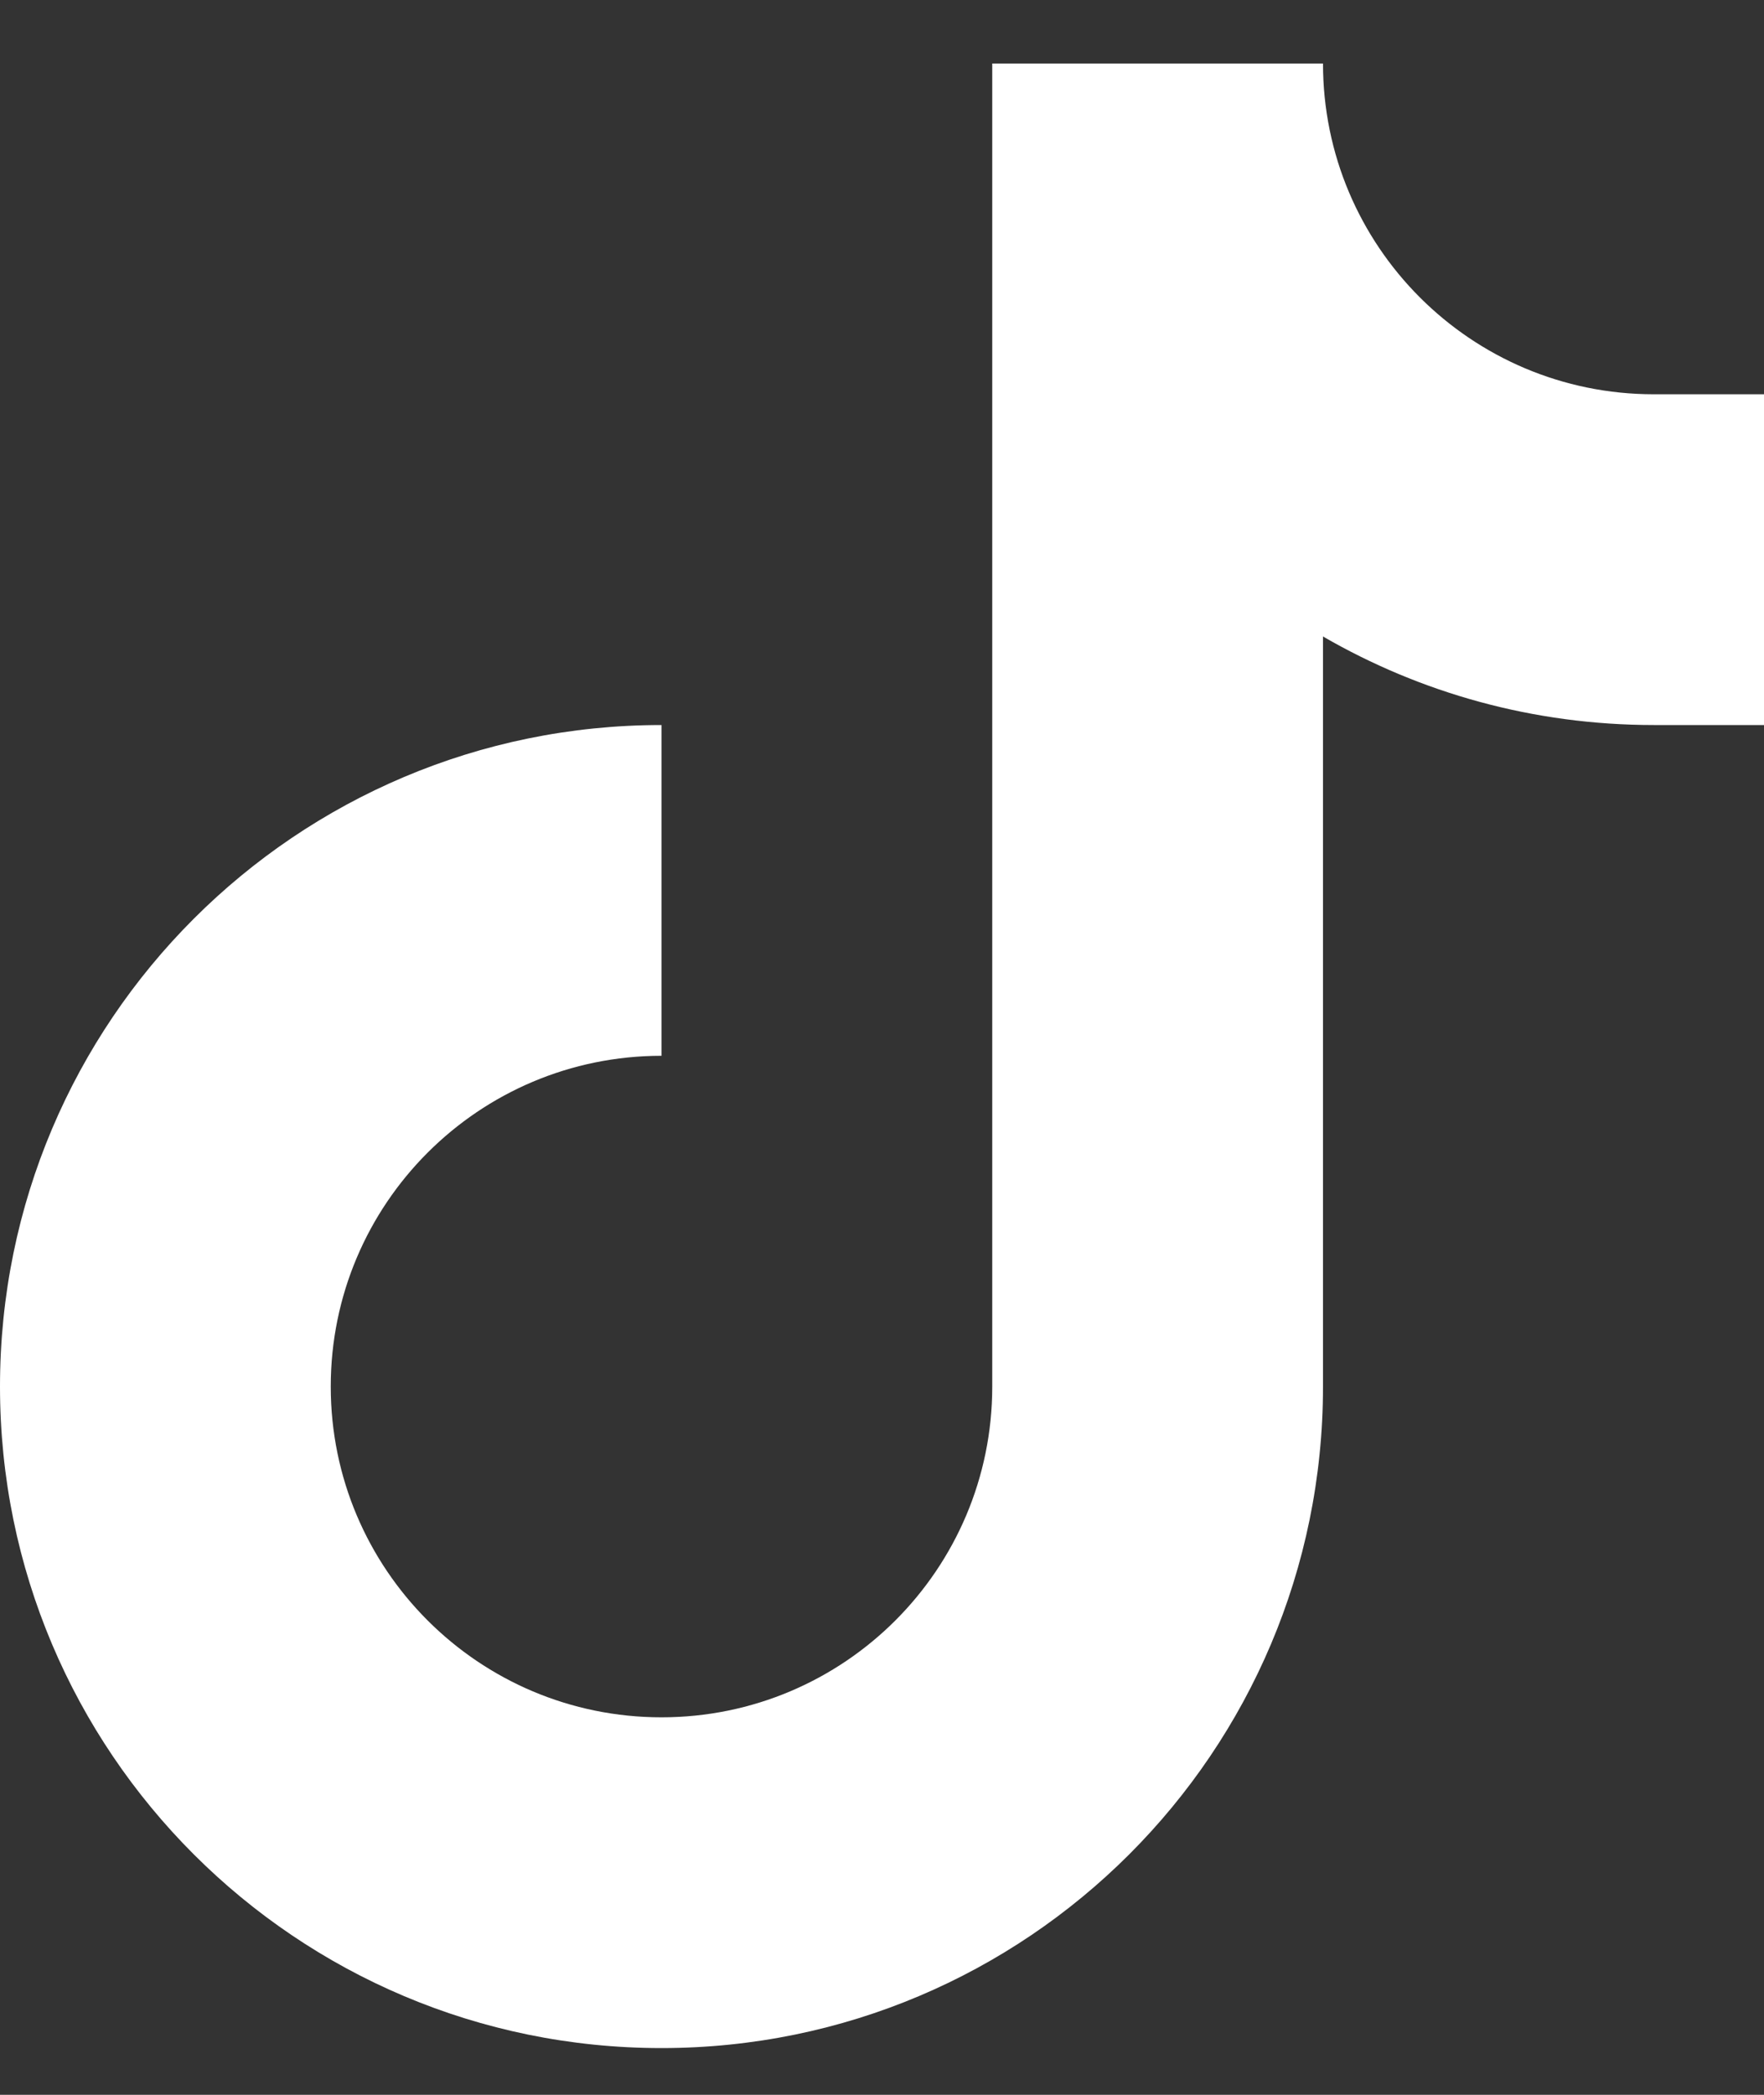
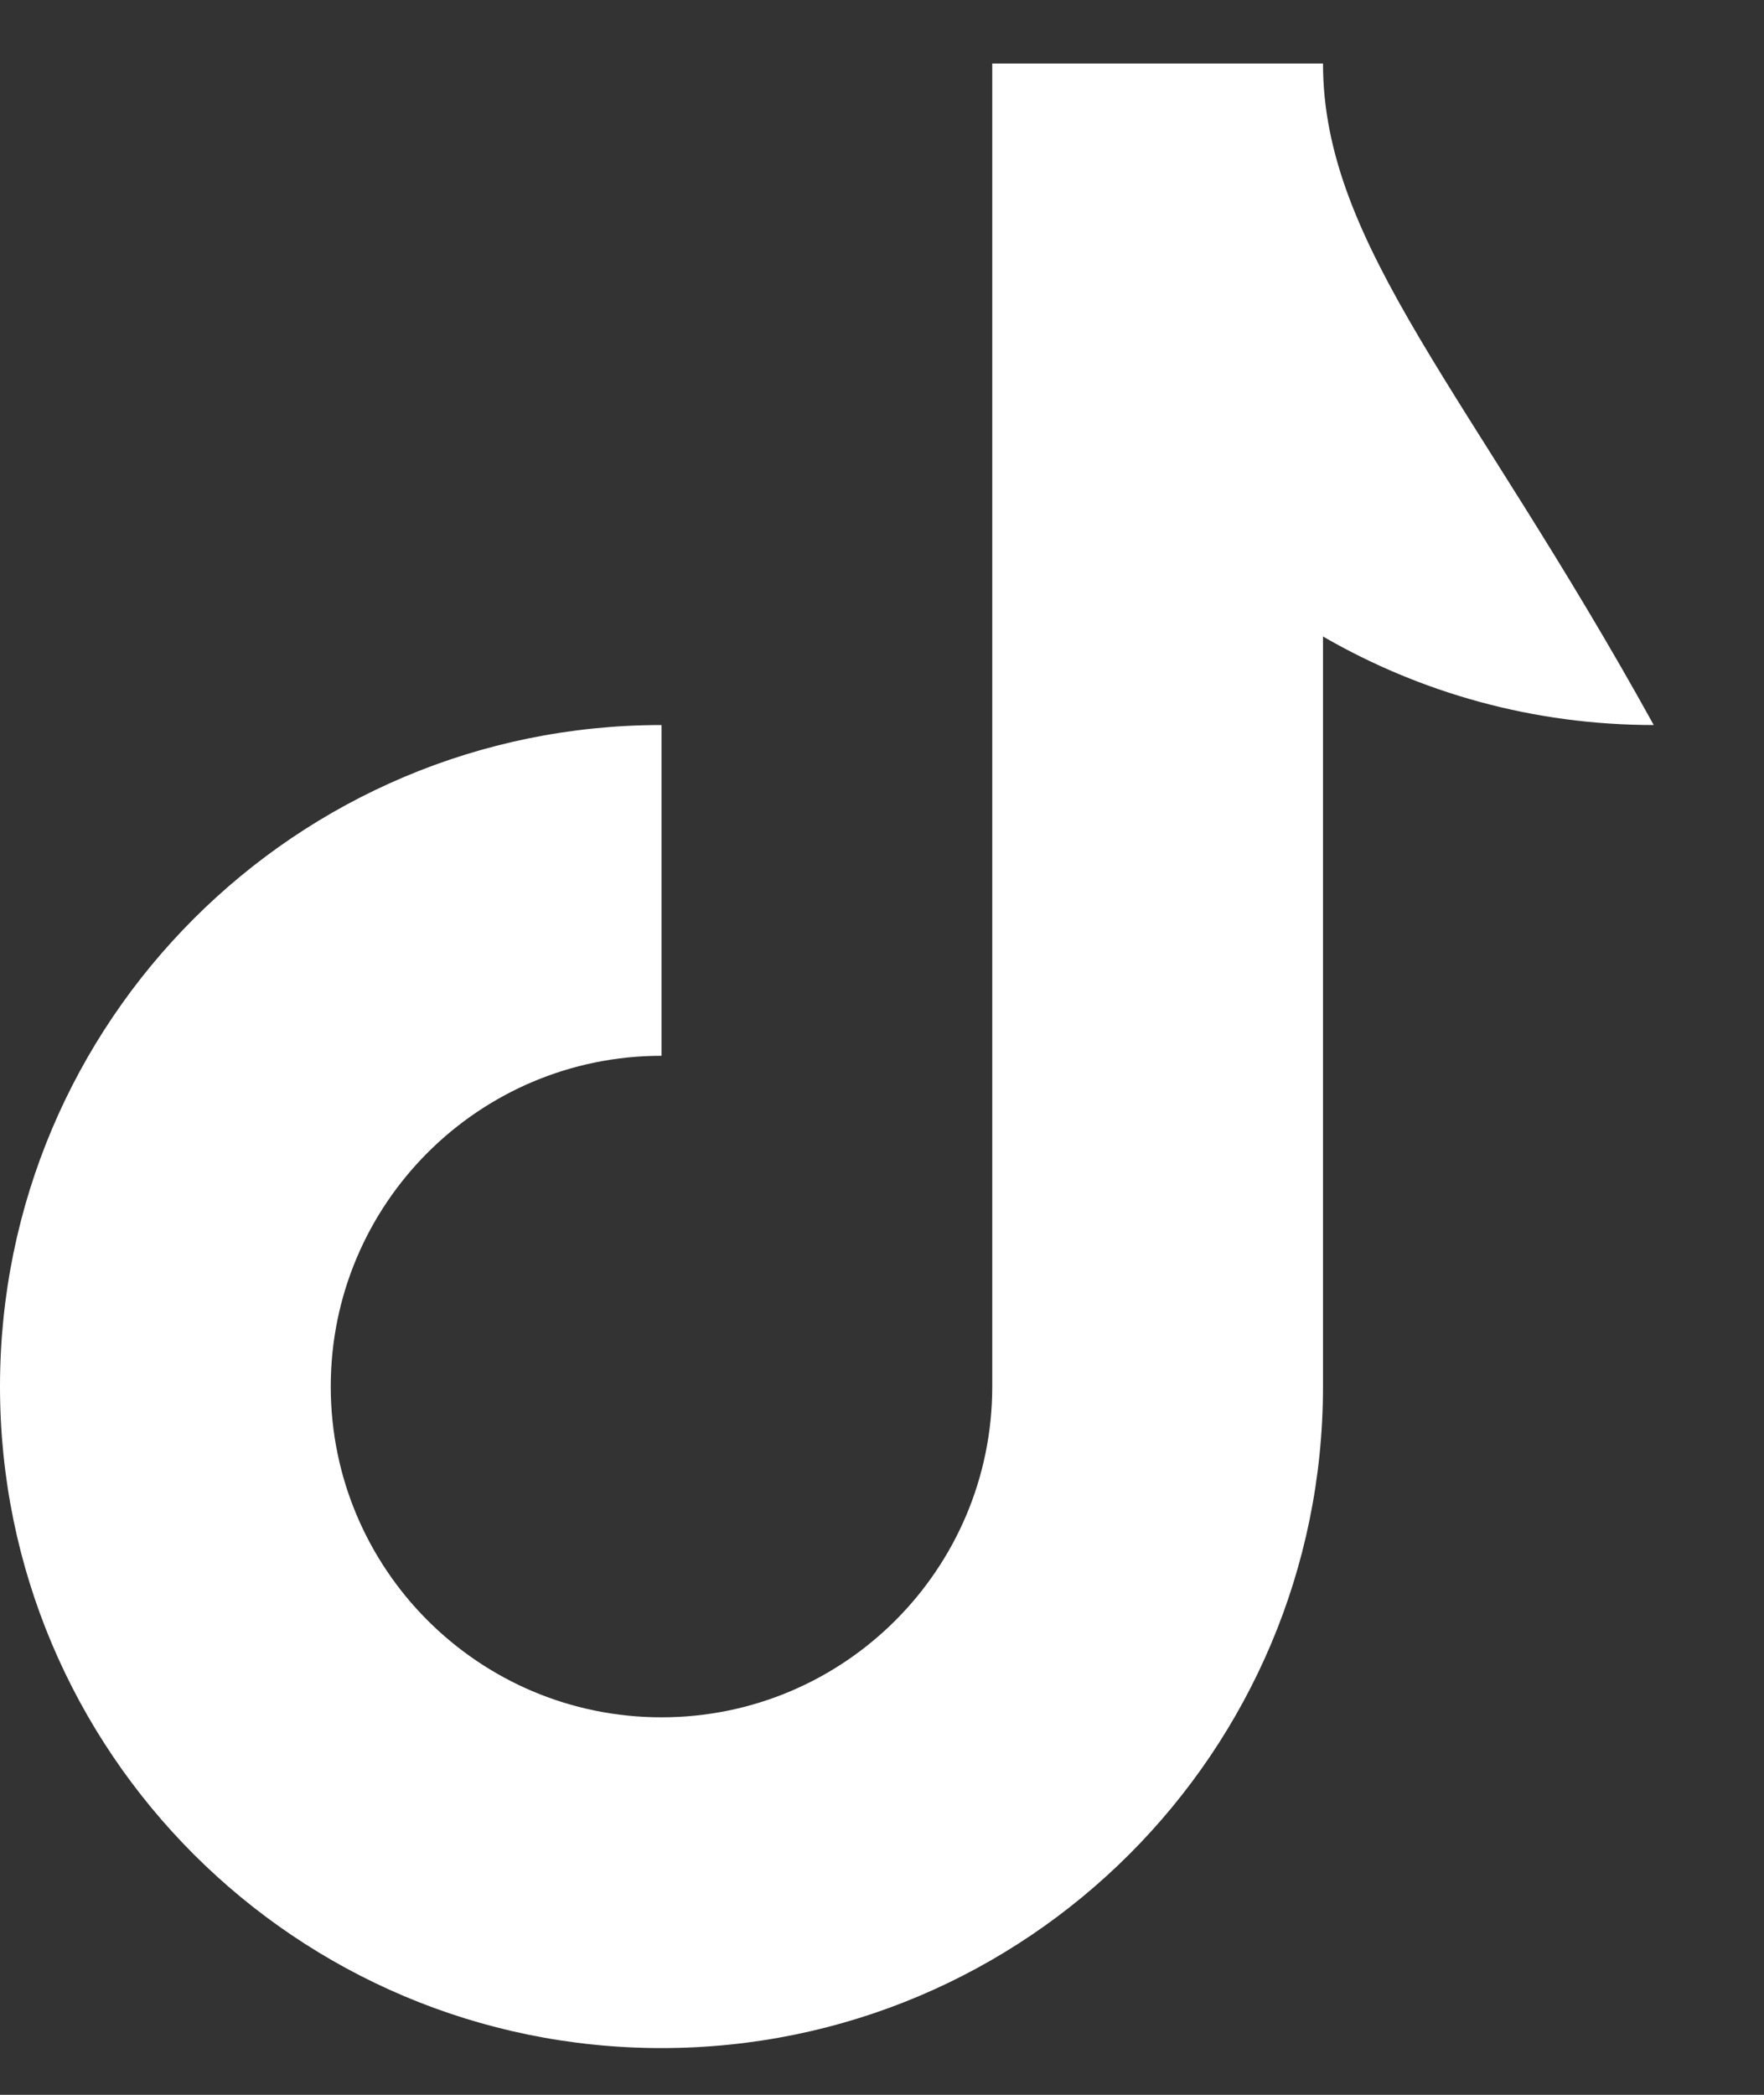
<svg xmlns="http://www.w3.org/2000/svg" width="16" height="19" viewBox="0 0 16 19" fill="none">
  <rect x="0" y="0" width="16" height="19" fill="#333333" stroke="none" />
-   <path d="M6 18.576C9.314 18.576 12 15.89 12 12.576V5.773C12.883 6.284 13.907 6.576 15 6.576H16V3.576H15C13.343 3.576 12 2.233 12 0.576H9V12.576C9 14.233 7.657 15.576 6 15.576C4.343 15.576 3 14.233 3 12.576C3 10.919 4.343 9.576 6 9.576V6.576C2.686 6.576 0 9.262 0 12.576C0 15.89 2.686 18.576 6 18.576Z" fill="white" />
+   <path d="M6 18.576C9.314 18.576 12 15.89 12 12.576V5.773C12.883 6.284 13.907 6.576 15 6.576H16H15C13.343 3.576 12 2.233 12 0.576H9V12.576C9 14.233 7.657 15.576 6 15.576C4.343 15.576 3 14.233 3 12.576C3 10.919 4.343 9.576 6 9.576V6.576C2.686 6.576 0 9.262 0 12.576C0 15.89 2.686 18.576 6 18.576Z" fill="white" />
</svg>